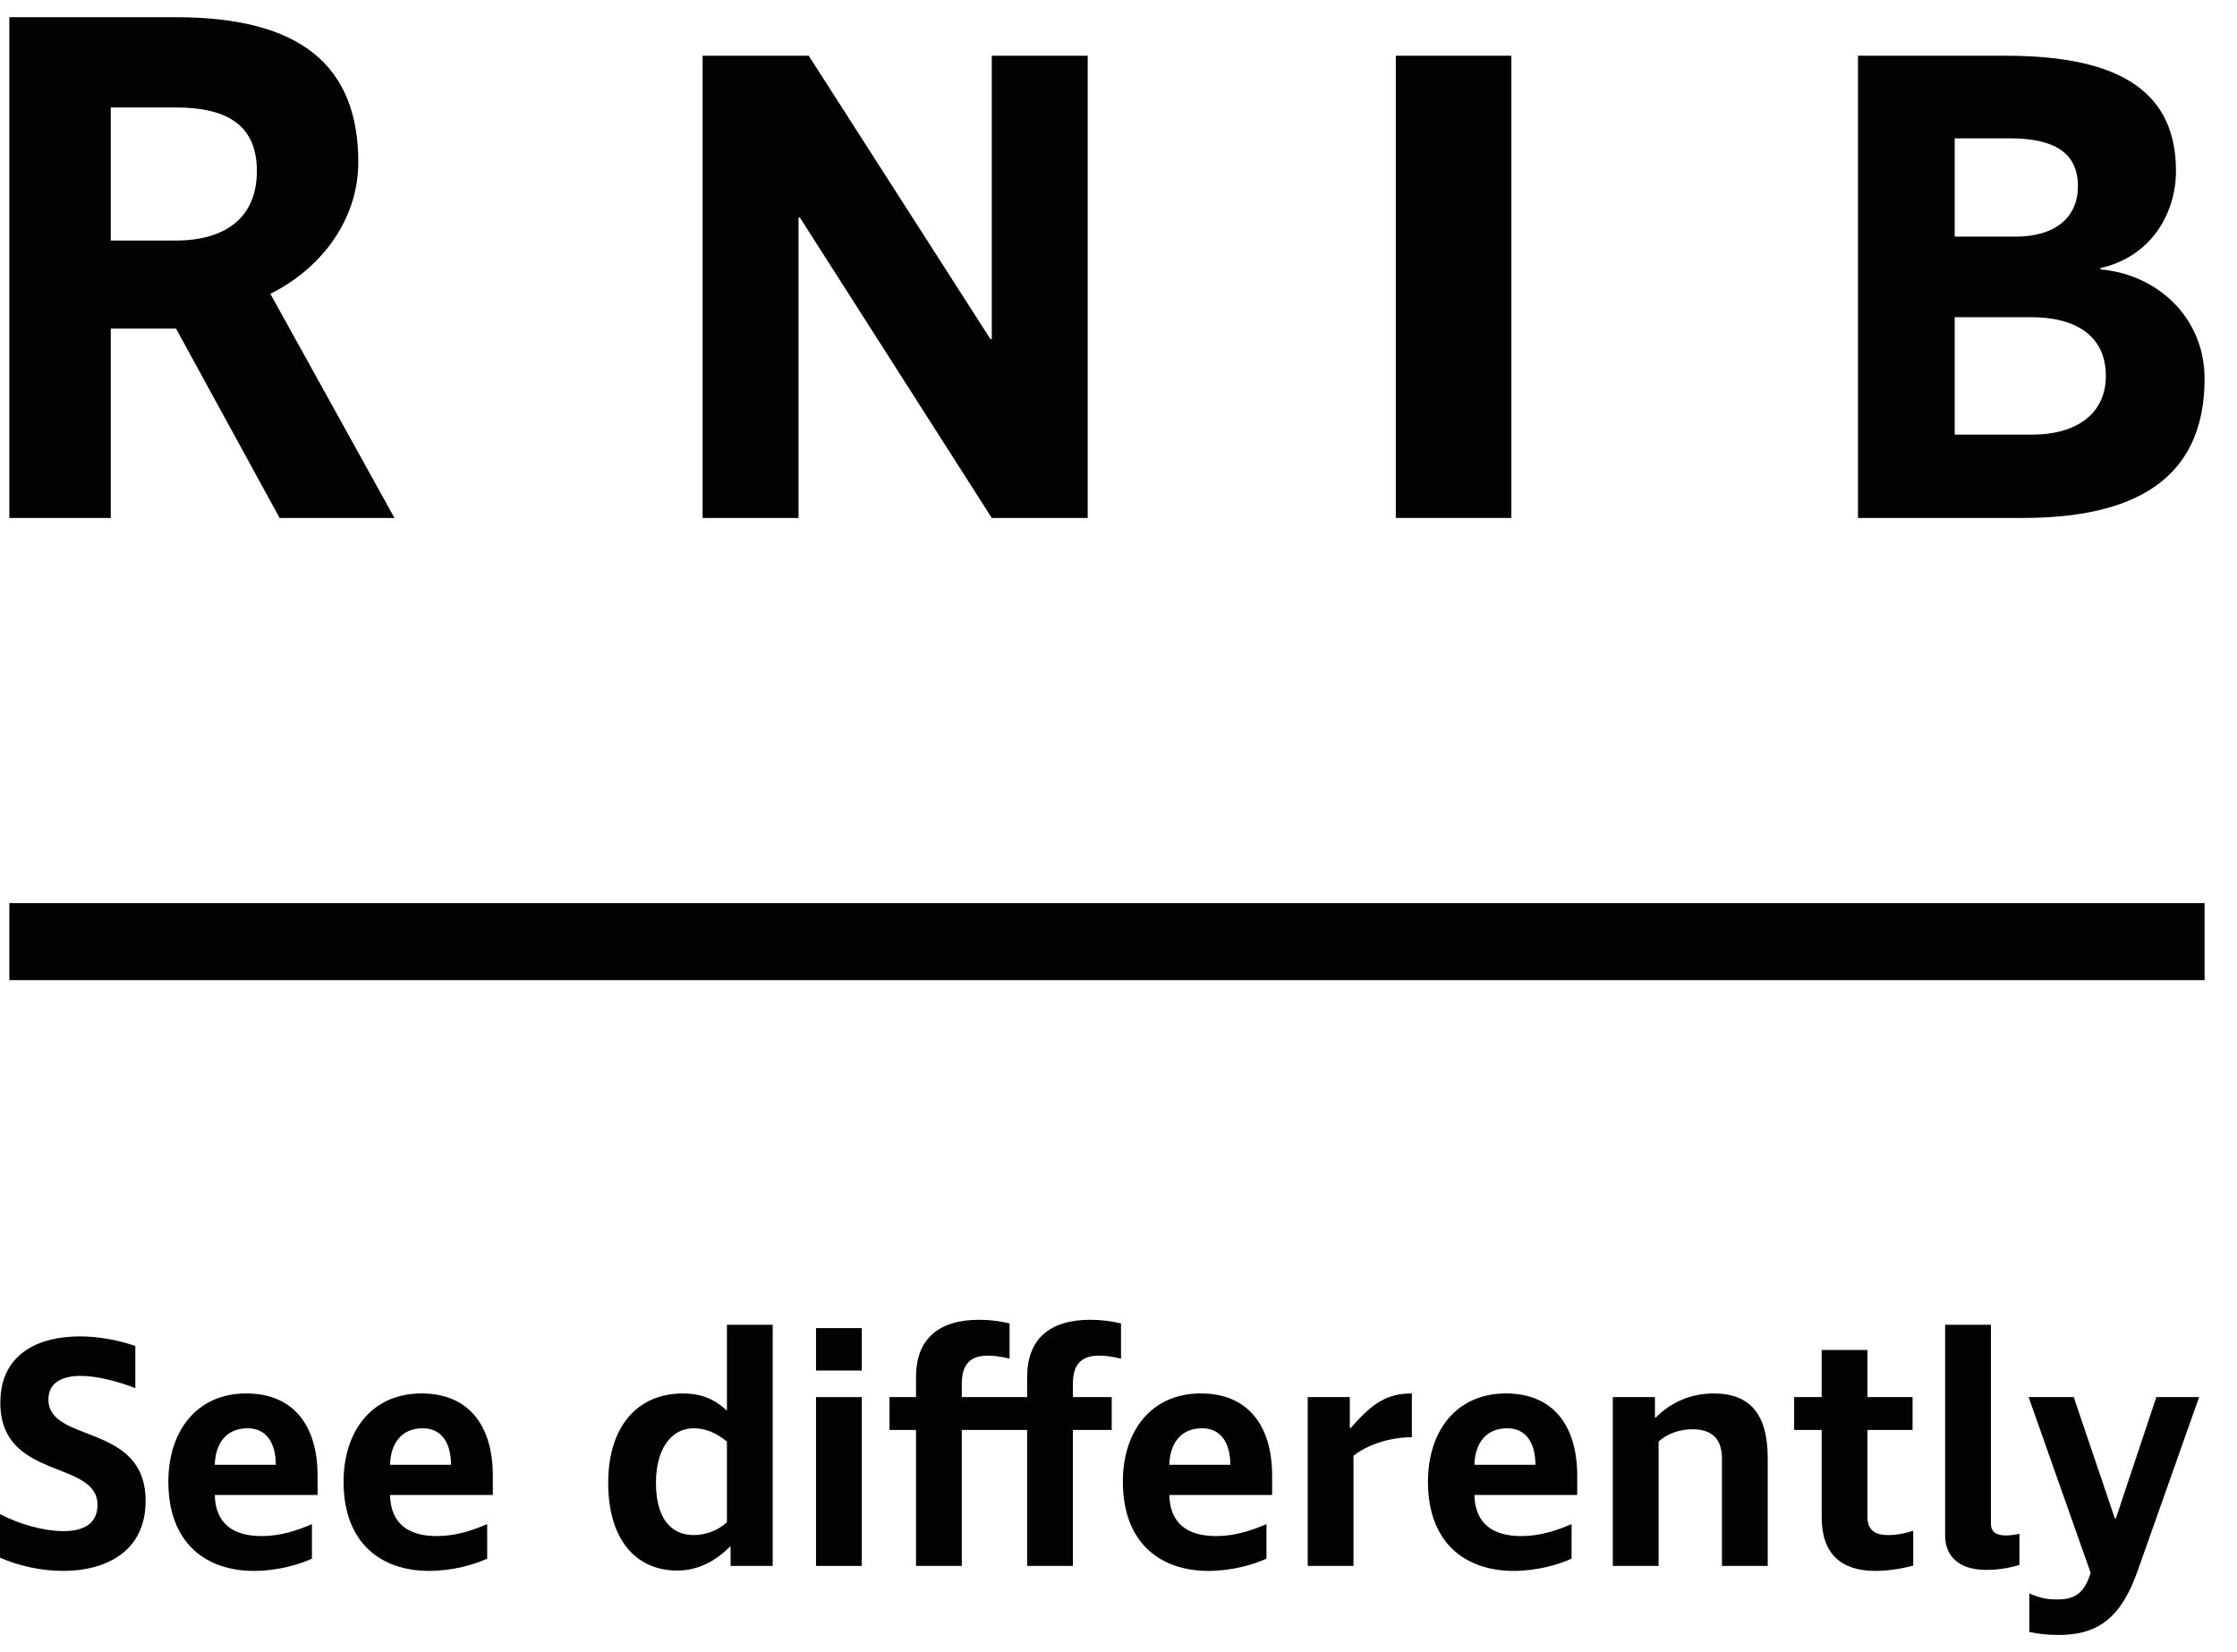
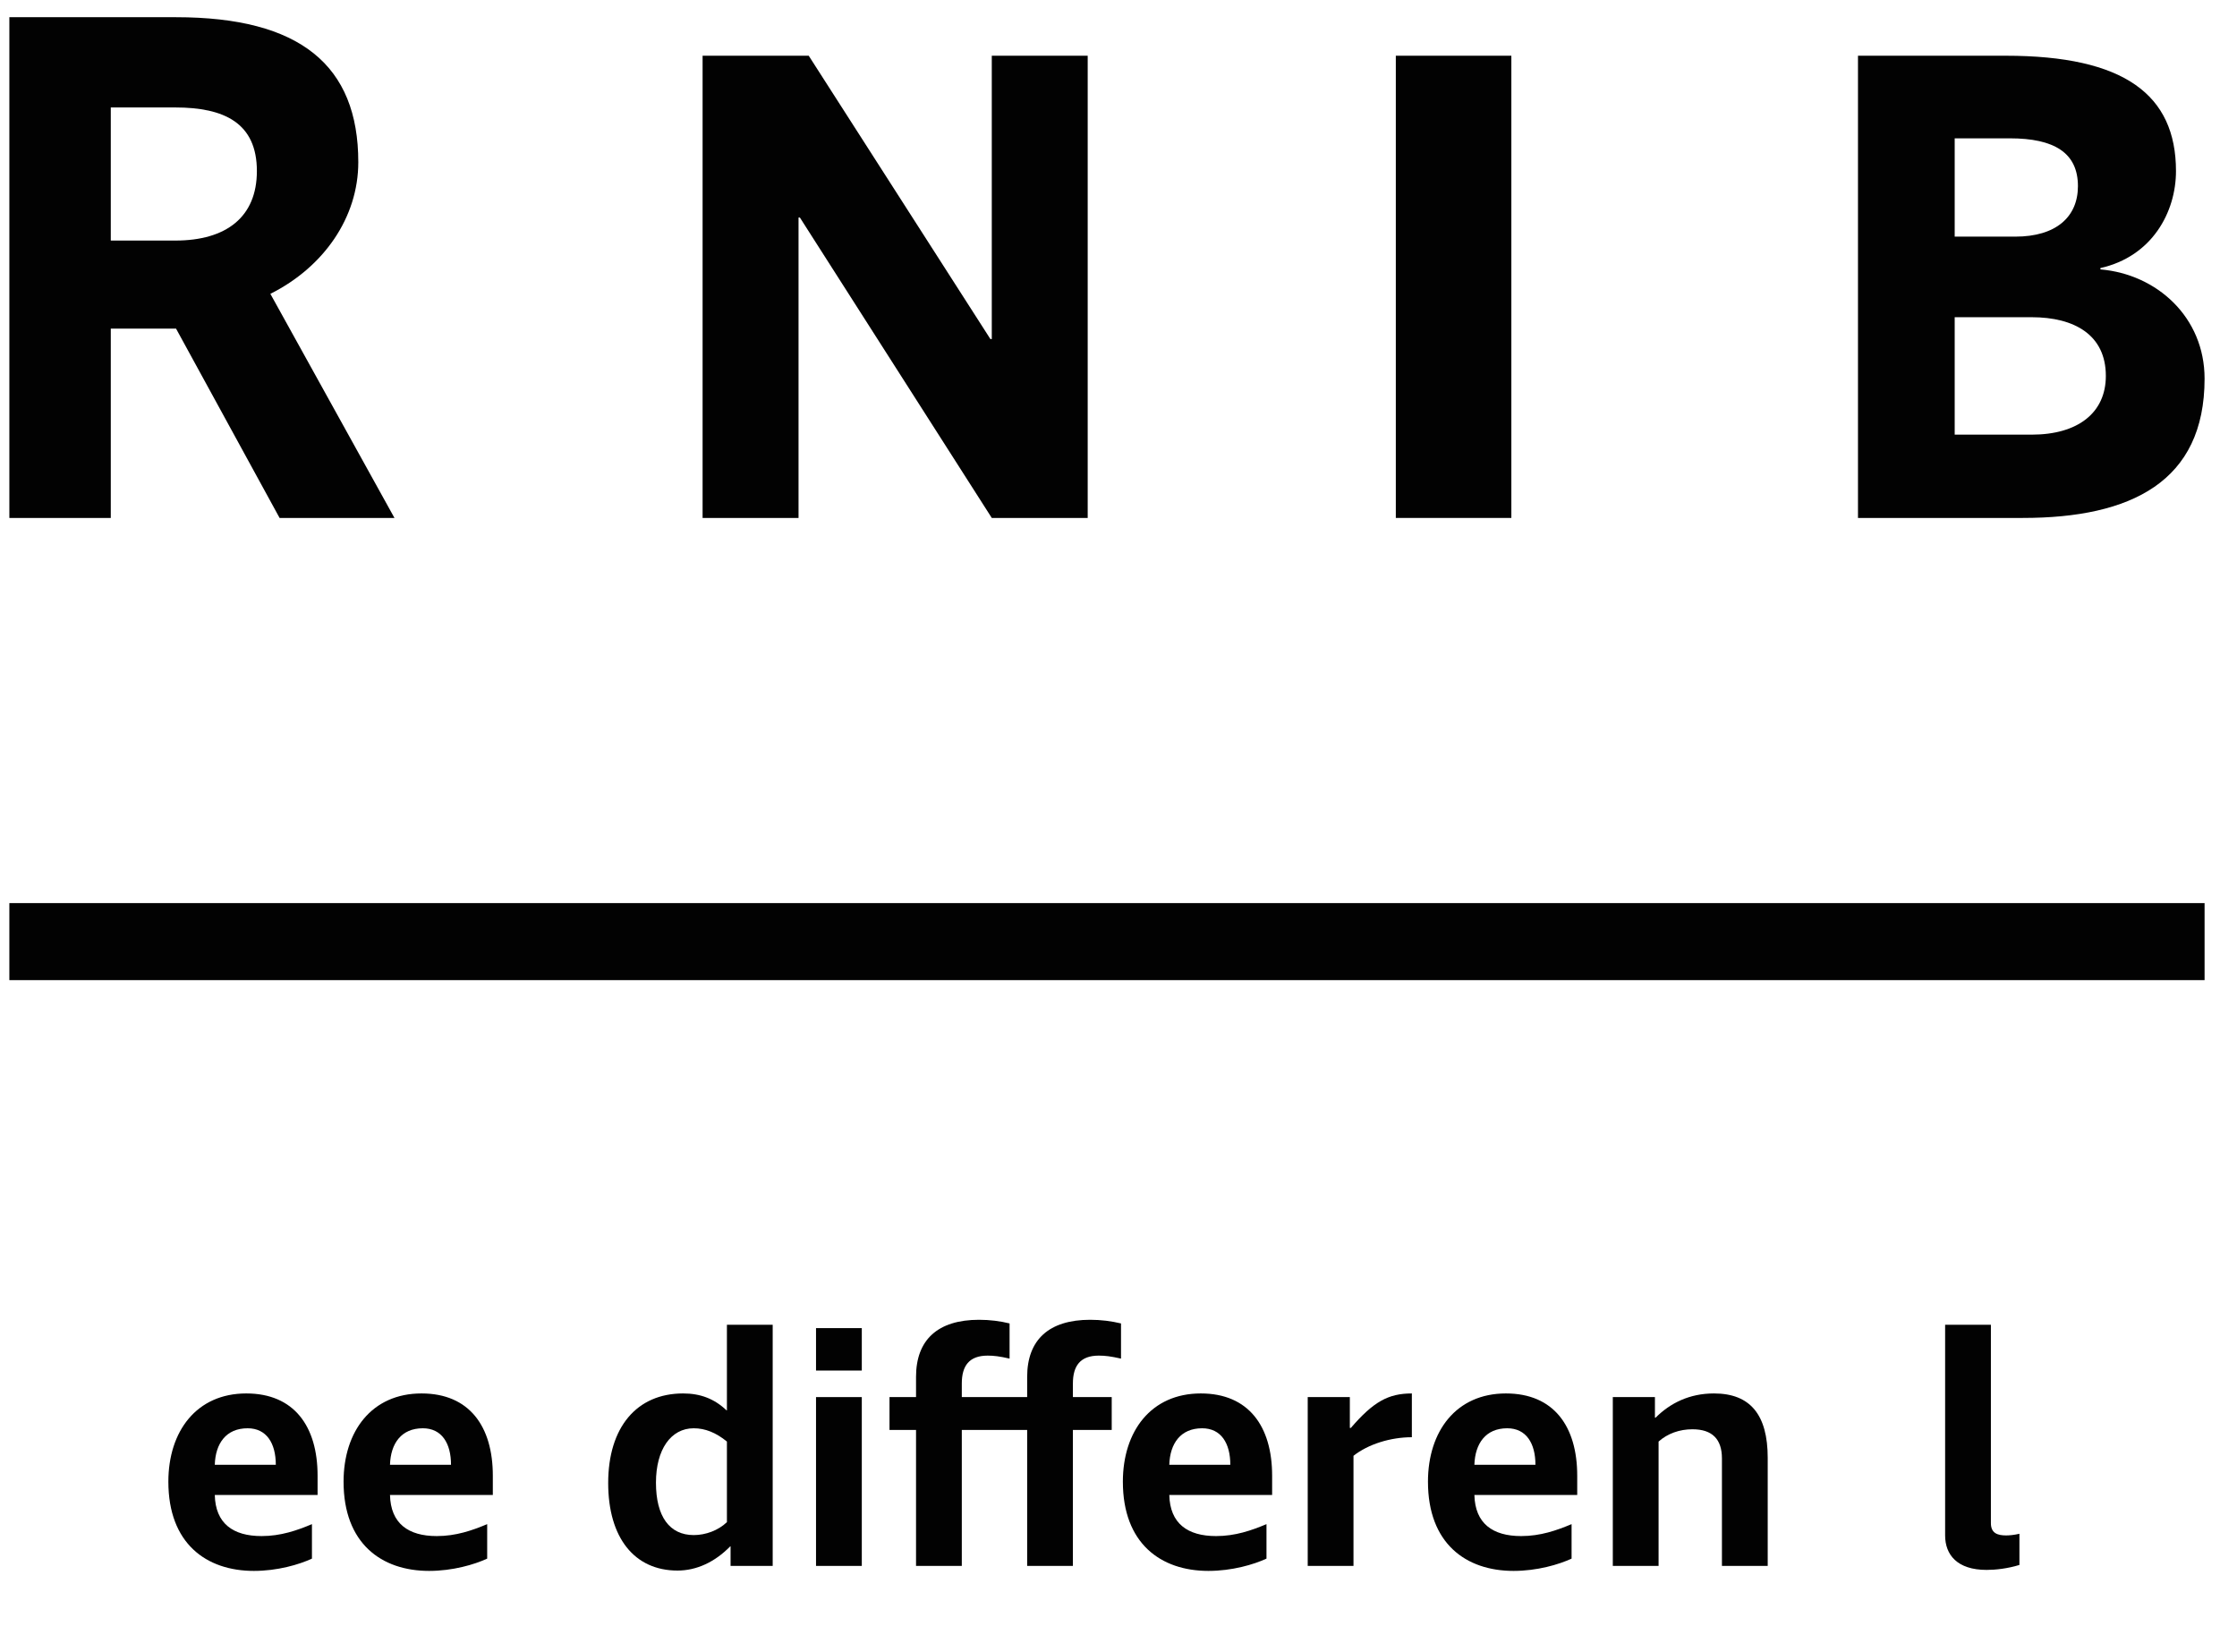
<svg xmlns="http://www.w3.org/2000/svg" width="65" height="48" viewBox="0 0 65 48" fill="none">
  <path d="M64.058 11.001C64.058 13.996 61.921 15.048 58.775 15.048H53.987V1.619H58.281C61.723 1.619 63.227 2.75 63.227 4.971C63.227 6.161 62.535 7.451 61.031 7.788V7.827C62.673 7.966 64.058 9.216 64.058 11.001ZM60.378 5.408C60.378 4.436 59.685 4.019 58.399 4.019H56.797V6.875H58.557C59.745 6.875 60.378 6.3 60.378 5.408ZM61.189 10.922C61.189 9.732 60.279 9.216 59.032 9.216H56.797V12.628H59.032C60.378 12.628 61.189 11.993 61.189 10.922Z" fill="#020202" />
-   <path d="M62.116 45.63C61.634 46.999 60.969 47.5 59.822 47.5C59.466 47.5 59.244 47.471 58.965 47.413V46.295C59.302 46.44 59.495 46.469 59.793 46.469C60.362 46.469 60.584 46.209 60.748 45.698L58.945 40.59H60.256L61.451 44.117H61.48L62.656 40.59H63.899L62.116 45.63Z" fill="#020202" />
  <path d="M56.519 38.489H57.849V44.252C57.849 44.551 58.051 44.609 58.292 44.609C58.379 44.609 58.514 44.599 58.678 44.561V45.467C58.331 45.573 57.984 45.611 57.724 45.611C56.866 45.611 56.519 45.168 56.519 44.609V38.489Z" fill="#020202" />
-   <path d="M54.262 44.069C54.262 44.493 54.532 44.599 54.869 44.599C55.149 44.599 55.409 44.532 55.592 44.474V45.486C55.39 45.544 54.937 45.64 54.493 45.64C53.491 45.64 52.932 45.139 52.932 44.079V41.544H52.132V40.59H52.932V39.222H54.262V40.59H55.573V41.544H54.262V44.069Z" fill="#020202" />
  <path d="M50.034 45.495V42.373C50.034 41.814 49.754 41.525 49.176 41.525C48.8 41.525 48.453 41.65 48.193 41.882V45.495H46.863V40.59H48.087V41.188H48.106C48.531 40.764 49.09 40.484 49.803 40.484C50.863 40.484 51.364 41.111 51.364 42.354V45.495H50.034Z" fill="#020202" />
  <path d="M43.757 40.484C45.145 40.484 45.829 41.438 45.829 42.874V43.433H42.841C42.861 44.262 43.371 44.628 44.2 44.628C44.759 44.628 45.231 44.464 45.665 44.281V45.283C45.289 45.457 44.663 45.64 43.979 45.64C42.591 45.64 41.492 44.84 41.492 43.048C41.492 41.583 42.311 40.484 43.757 40.484ZM43.795 41.496C43.169 41.496 42.861 41.939 42.841 42.556H44.615C44.615 41.93 44.345 41.496 43.795 41.496Z" fill="#020202" />
  <path d="M41.024 41.756C40.407 41.756 39.752 41.959 39.328 42.296V45.495H37.998V40.59H39.222V41.486H39.251C39.906 40.725 40.34 40.484 41.024 40.484V41.756Z" fill="#020202" />
  <path d="M34.892 40.484C36.279 40.484 36.964 41.438 36.964 42.874V43.433H33.976C33.995 44.262 34.506 44.628 35.335 44.628C35.894 44.628 36.366 44.464 36.8 44.281V45.283C36.424 45.457 35.798 45.64 35.113 45.64C33.726 45.64 32.627 44.84 32.627 43.048C32.627 41.583 33.446 40.484 34.892 40.484ZM34.93 41.496C34.304 41.496 33.995 41.939 33.976 42.556H35.749C35.749 41.93 35.48 41.496 34.93 41.496Z" fill="#020202" />
  <path d="M31.927 39.385C31.388 39.385 31.175 39.684 31.175 40.195V40.59H32.303V41.544H31.175V45.495H29.846V41.544H27.947V45.495H26.617V41.544H25.846V40.59H26.617V40.002C26.617 38.923 27.253 38.344 28.448 38.344C28.766 38.344 29.065 38.383 29.335 38.45V39.472C29.046 39.405 28.872 39.385 28.699 39.385C28.159 39.385 27.947 39.684 27.947 40.195V40.59H29.846V40.002C29.846 38.923 30.482 38.344 31.677 38.344C31.995 38.344 32.293 38.383 32.573 38.45V39.472C32.274 39.405 32.11 39.385 31.927 39.385Z" fill="#020202" />
  <path d="M25.041 39.819H23.711V38.586H25.041V39.819ZM23.711 45.495V40.59H25.041V45.495H23.711Z" fill="#020202" />
  <path d="M17.672 43.086C17.672 41.467 18.501 40.484 19.85 40.484C20.351 40.484 20.756 40.638 21.112 40.976H21.122V38.489H22.452V45.495H21.228V44.927H21.218C20.765 45.389 20.235 45.63 19.686 45.63C18.433 45.63 17.672 44.676 17.672 43.086ZM19.06 43.077C19.06 44.06 19.455 44.599 20.158 44.599C20.505 44.599 20.871 44.464 21.122 44.223V41.882C20.804 41.621 20.486 41.496 20.158 41.496C19.493 41.496 19.06 42.113 19.06 43.077Z" fill="#020202" />
  <path d="M12.248 40.484C13.635 40.484 14.32 41.438 14.32 42.874V43.433H11.332C11.351 44.262 11.862 44.628 12.691 44.628C13.25 44.628 13.722 44.464 14.156 44.281V45.283C13.78 45.457 13.153 45.64 12.469 45.64C11.082 45.64 9.983 44.84 9.983 43.048C9.983 41.583 10.802 40.484 12.248 40.484ZM12.286 41.496C11.66 41.496 11.351 41.939 11.332 42.556H13.105C13.105 41.93 12.835 41.496 12.286 41.496Z" fill="#020202" />
  <path d="M7.156 40.484C8.544 40.484 9.228 41.438 9.228 42.874V43.433H6.241C6.26 44.262 6.771 44.628 7.6 44.628C8.159 44.628 8.631 44.464 9.064 44.281V45.283C8.689 45.457 8.062 45.64 7.378 45.64C5.99 45.64 4.892 44.84 4.892 43.048C4.892 41.583 5.711 40.484 7.156 40.484ZM7.195 41.496C6.568 41.496 6.26 41.939 6.241 42.556H8.014C8.014 41.93 7.744 41.496 7.195 41.496Z" fill="#020202" />
-   <path d="M3.932 39.106V40.33C3.44 40.137 2.824 39.974 2.342 39.974C1.812 39.974 1.407 40.166 1.407 40.658C1.407 41.949 4.231 41.323 4.231 43.607C4.231 45.072 3.084 45.64 1.831 45.64C1.205 45.64 0.549 45.496 0 45.255V43.992C0.559 44.281 1.272 44.484 1.841 44.484C2.409 44.484 2.833 44.281 2.833 43.722C2.833 42.402 0.01 43.019 0.01 40.754C0.01 39.328 1.118 38.827 2.323 38.827C2.872 38.827 3.44 38.933 3.932 39.106Z" fill="#020202" />
  <rect x="0.272" y="26.238" width="63.786" height="2.238" fill="#020202" />
  <path d="M11.462 15.048H8.124L5.115 9.547H3.219V15.048H0.272V0.5H5.115C8.722 0.5 10.411 1.897 10.411 4.712C10.411 6.323 9.402 7.763 7.856 8.537L11.462 15.048ZM5.094 6.989C6.578 6.989 7.464 6.302 7.464 4.97C7.464 3.573 6.516 3.122 5.094 3.122H3.219V6.989H5.094Z" fill="#020202" />
  <path d="M28.818 15.048L23.242 6.32H23.203V15.048H20.415V1.619H23.499L28.778 9.851H28.818V1.619H31.605V15.048H28.818Z" fill="#020202" />
  <path d="M40.558 1.619H43.915V15.048H40.558V1.619Z" fill="#020202" />
</svg>